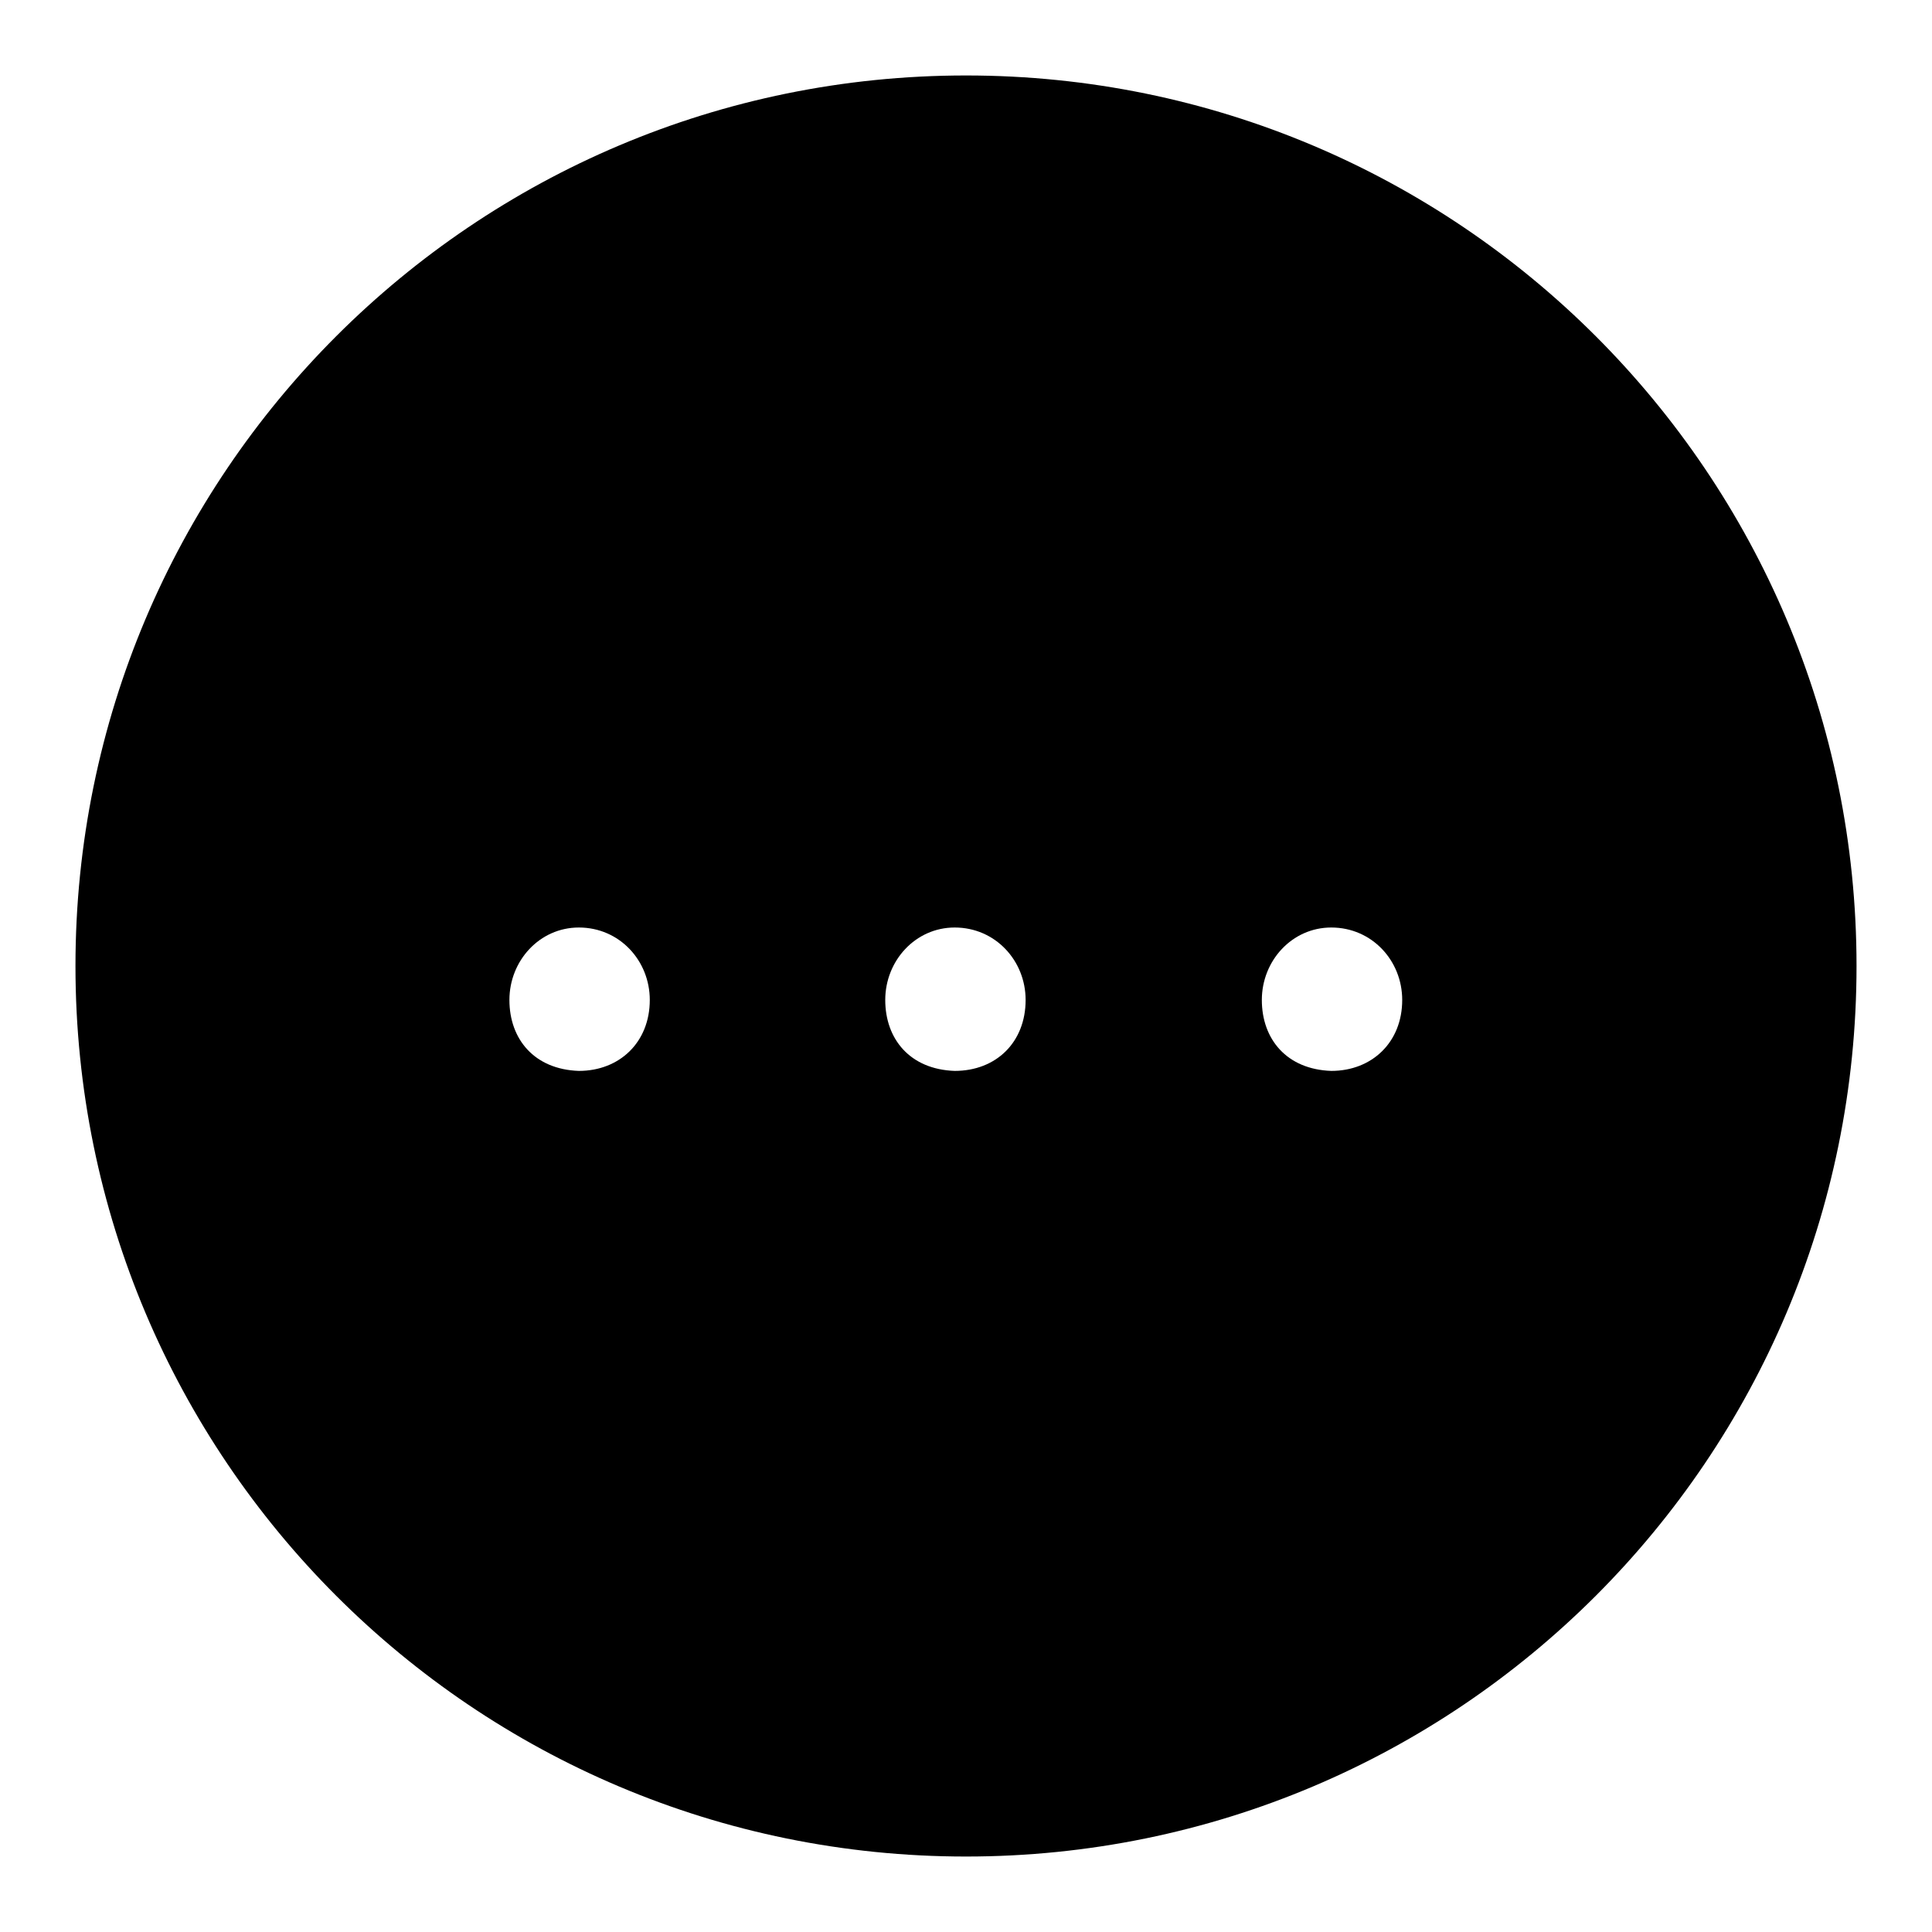
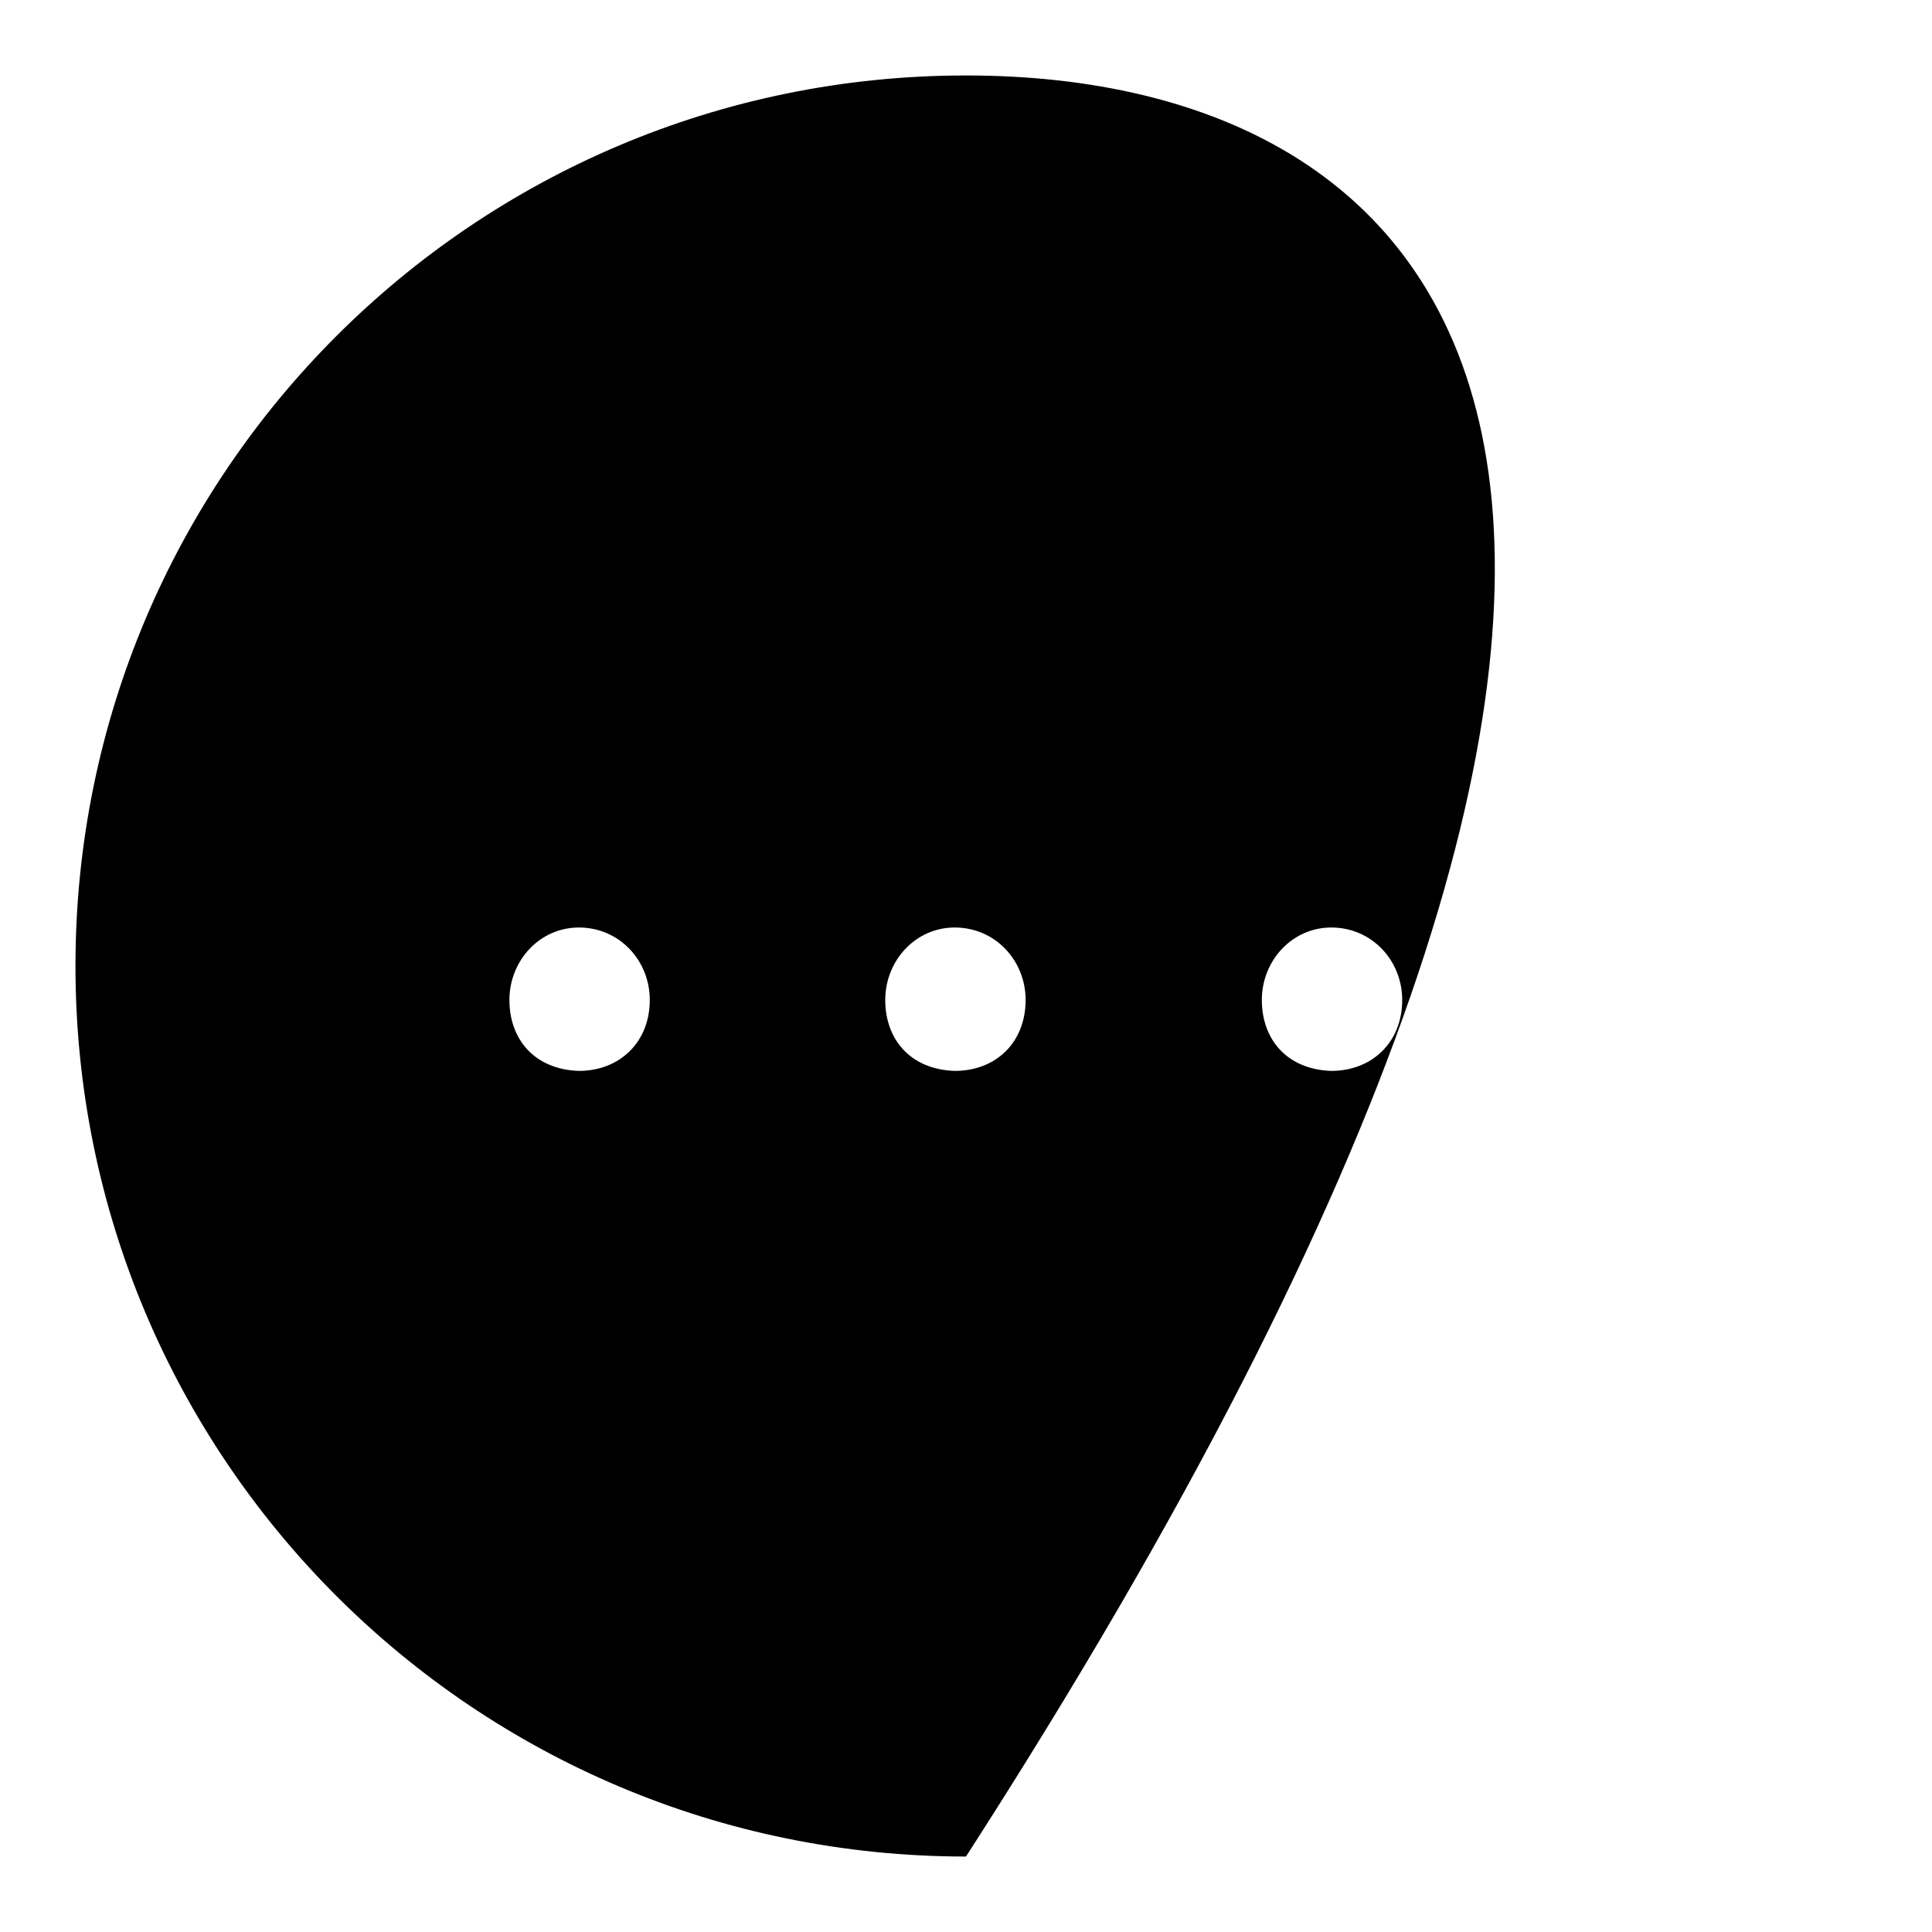
<svg xmlns="http://www.w3.org/2000/svg" version="1.1" x="0px" y="0px" viewBox="0 0 256 256" enable-background="new 0 0 256 256" xml:space="preserve">
  <g>
    <g>
-       <path fill="#000000" d="M128,10C62.8,10,10,62.8,10,128c0,65.2,52.8,118,118,118c65.2,0,118-52.8,118-118C246,62.8,193.2,10,128,10z M76.7,141.9c-5.9-0.2-9.2-4.2-9.2-9.4c0-5.2,4-9.6,9.2-9.6c5.4,0,9.4,4.4,9.4,9.6C86.1,138.1,82.1,141.9,76.7,141.9z M126.5,141.9c-5.9-0.2-9.2-4.2-9.2-9.4c0-5.2,4-9.6,9.2-9.6c5.4,0,9.4,4.4,9.4,9.6C135.9,138.1,132,141.9,126.5,141.9z M176.4,141.9c-5.9-0.2-9.2-4.2-9.2-9.4c0-5.2,4-9.6,9.2-9.6c5.4,0,9.4,4.4,9.4,9.6C185.8,138.1,181.8,141.9,176.4,141.9z" />
+       <path fill="#000000" d="M128,10C62.8,10,10,62.8,10,128c0,65.2,52.8,118,118,118C246,62.8,193.2,10,128,10z M76.7,141.9c-5.9-0.2-9.2-4.2-9.2-9.4c0-5.2,4-9.6,9.2-9.6c5.4,0,9.4,4.4,9.4,9.6C86.1,138.1,82.1,141.9,76.7,141.9z M126.5,141.9c-5.9-0.2-9.2-4.2-9.2-9.4c0-5.2,4-9.6,9.2-9.6c5.4,0,9.4,4.4,9.4,9.6C135.9,138.1,132,141.9,126.5,141.9z M176.4,141.9c-5.9-0.2-9.2-4.2-9.2-9.4c0-5.2,4-9.6,9.2-9.6c5.4,0,9.4,4.4,9.4,9.6C185.8,138.1,181.8,141.9,176.4,141.9z" />
    </g>
  </g>
</svg>